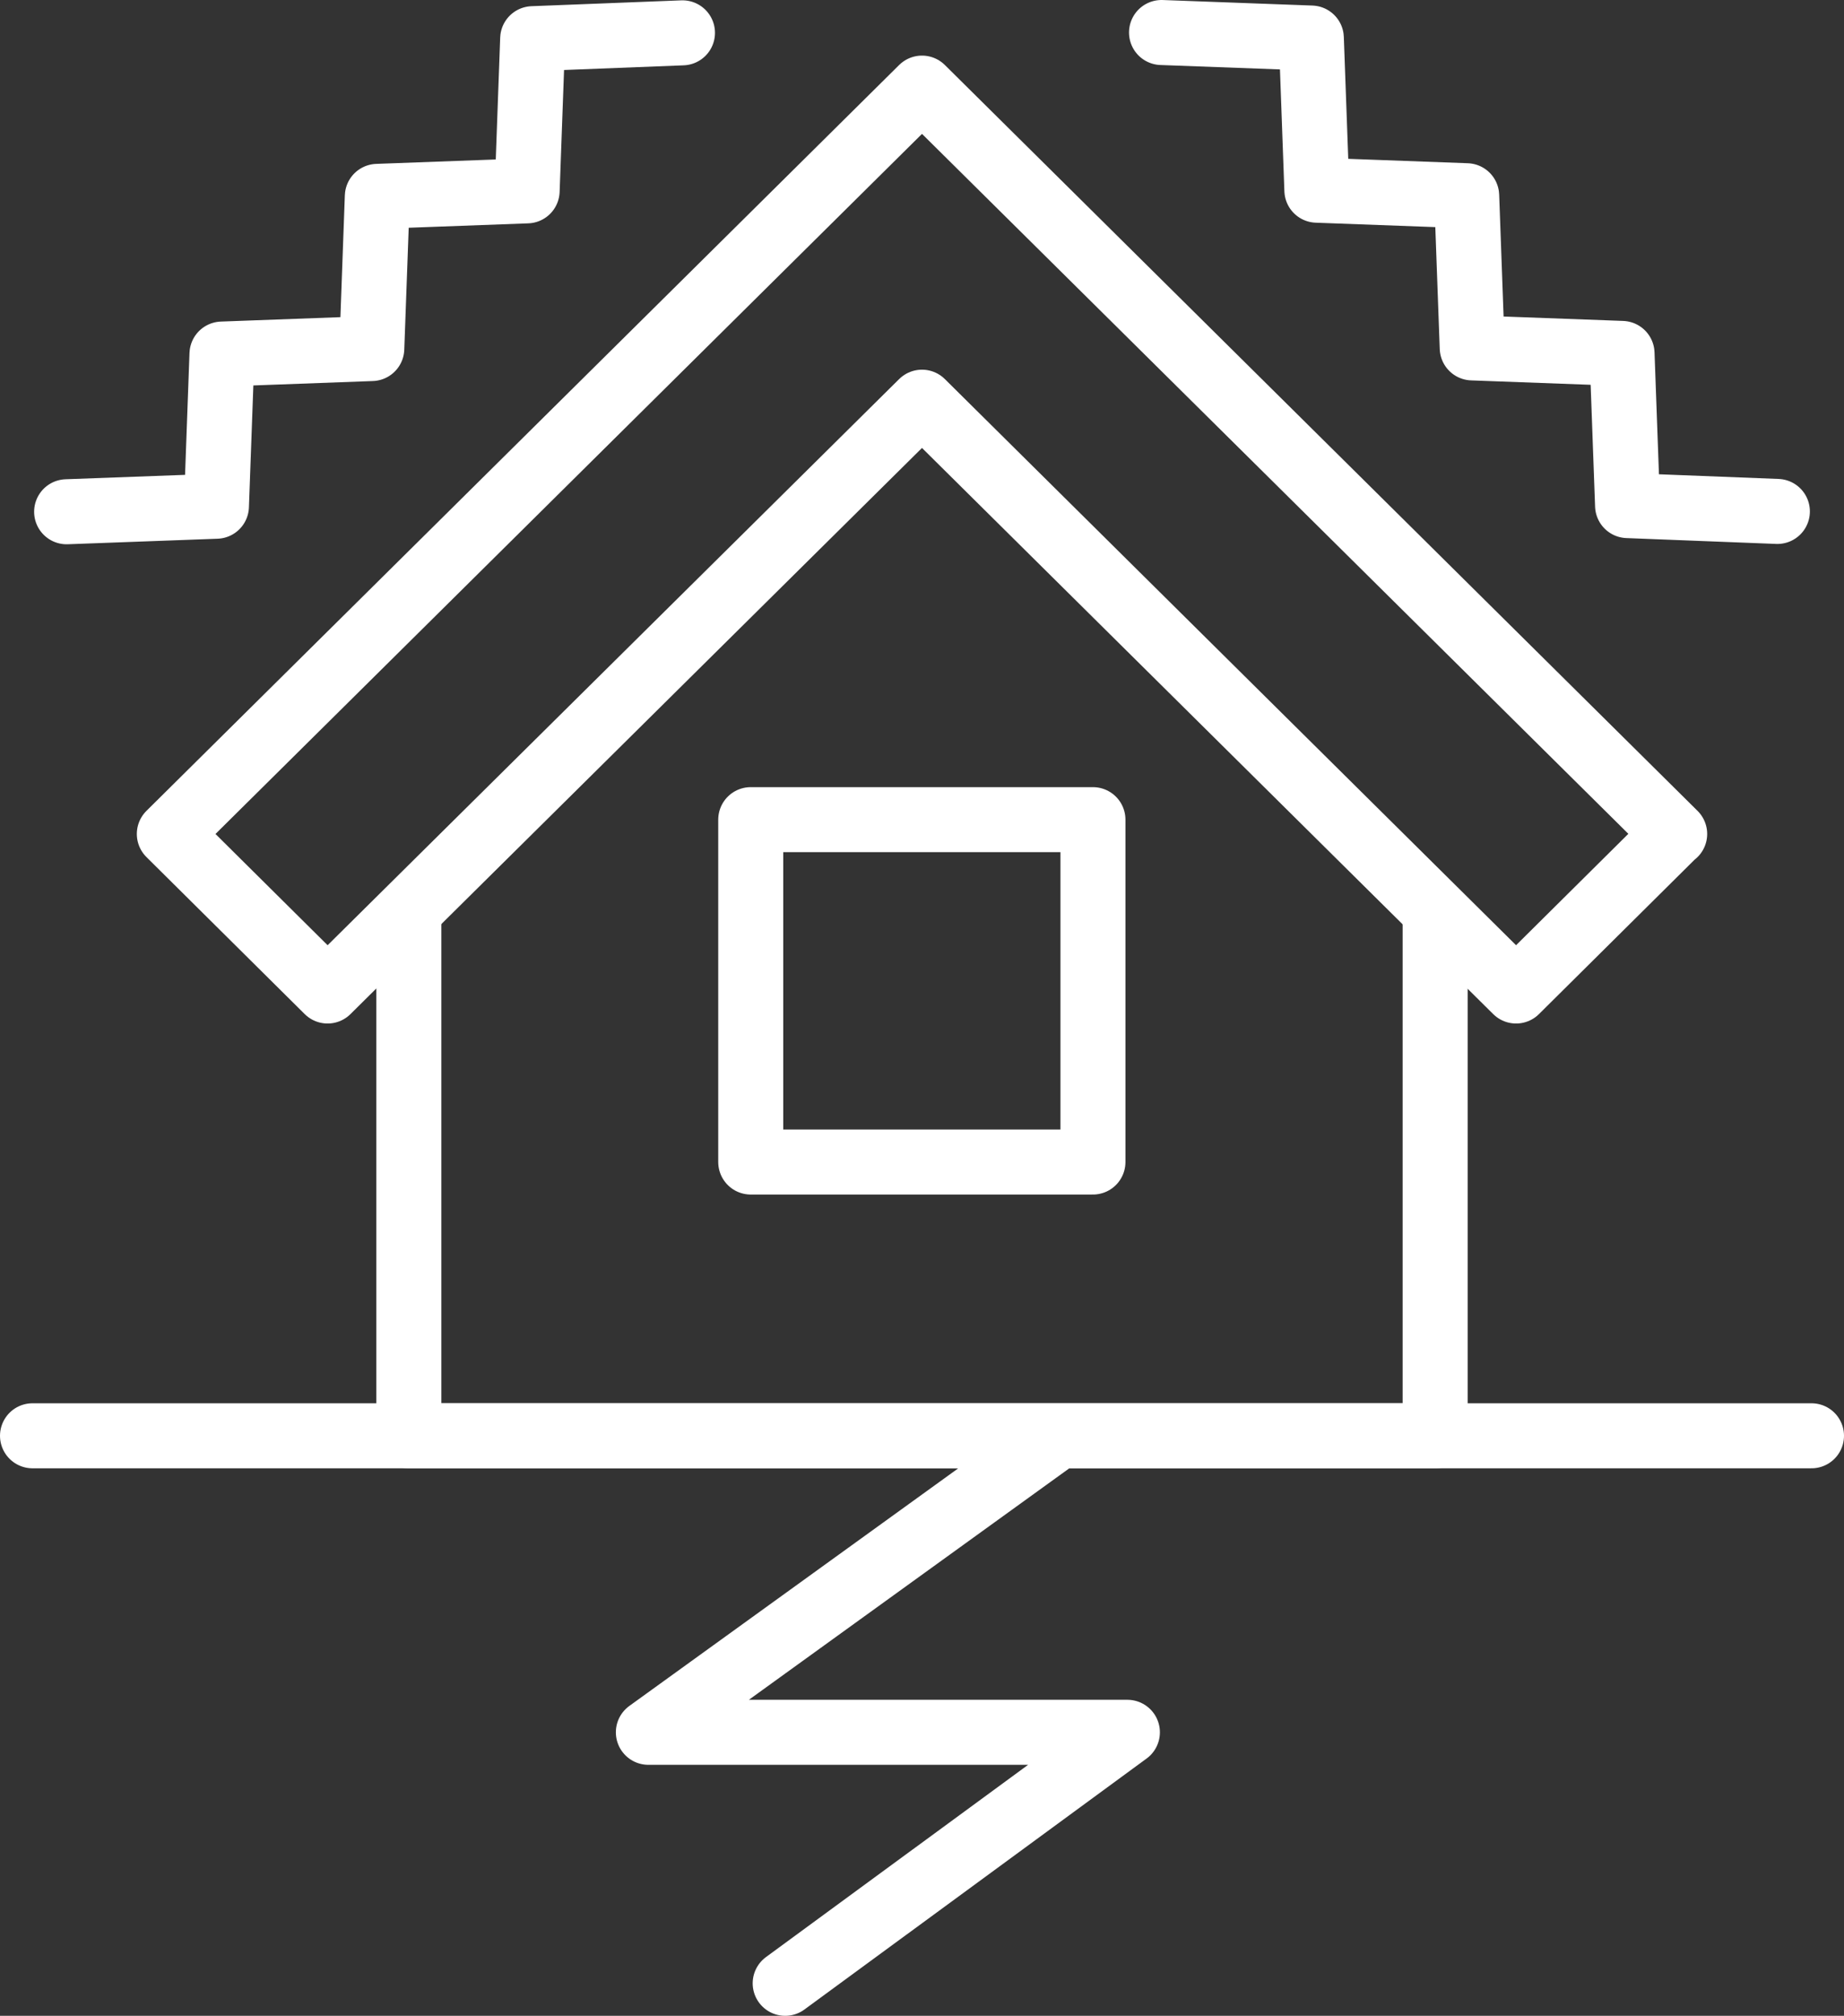
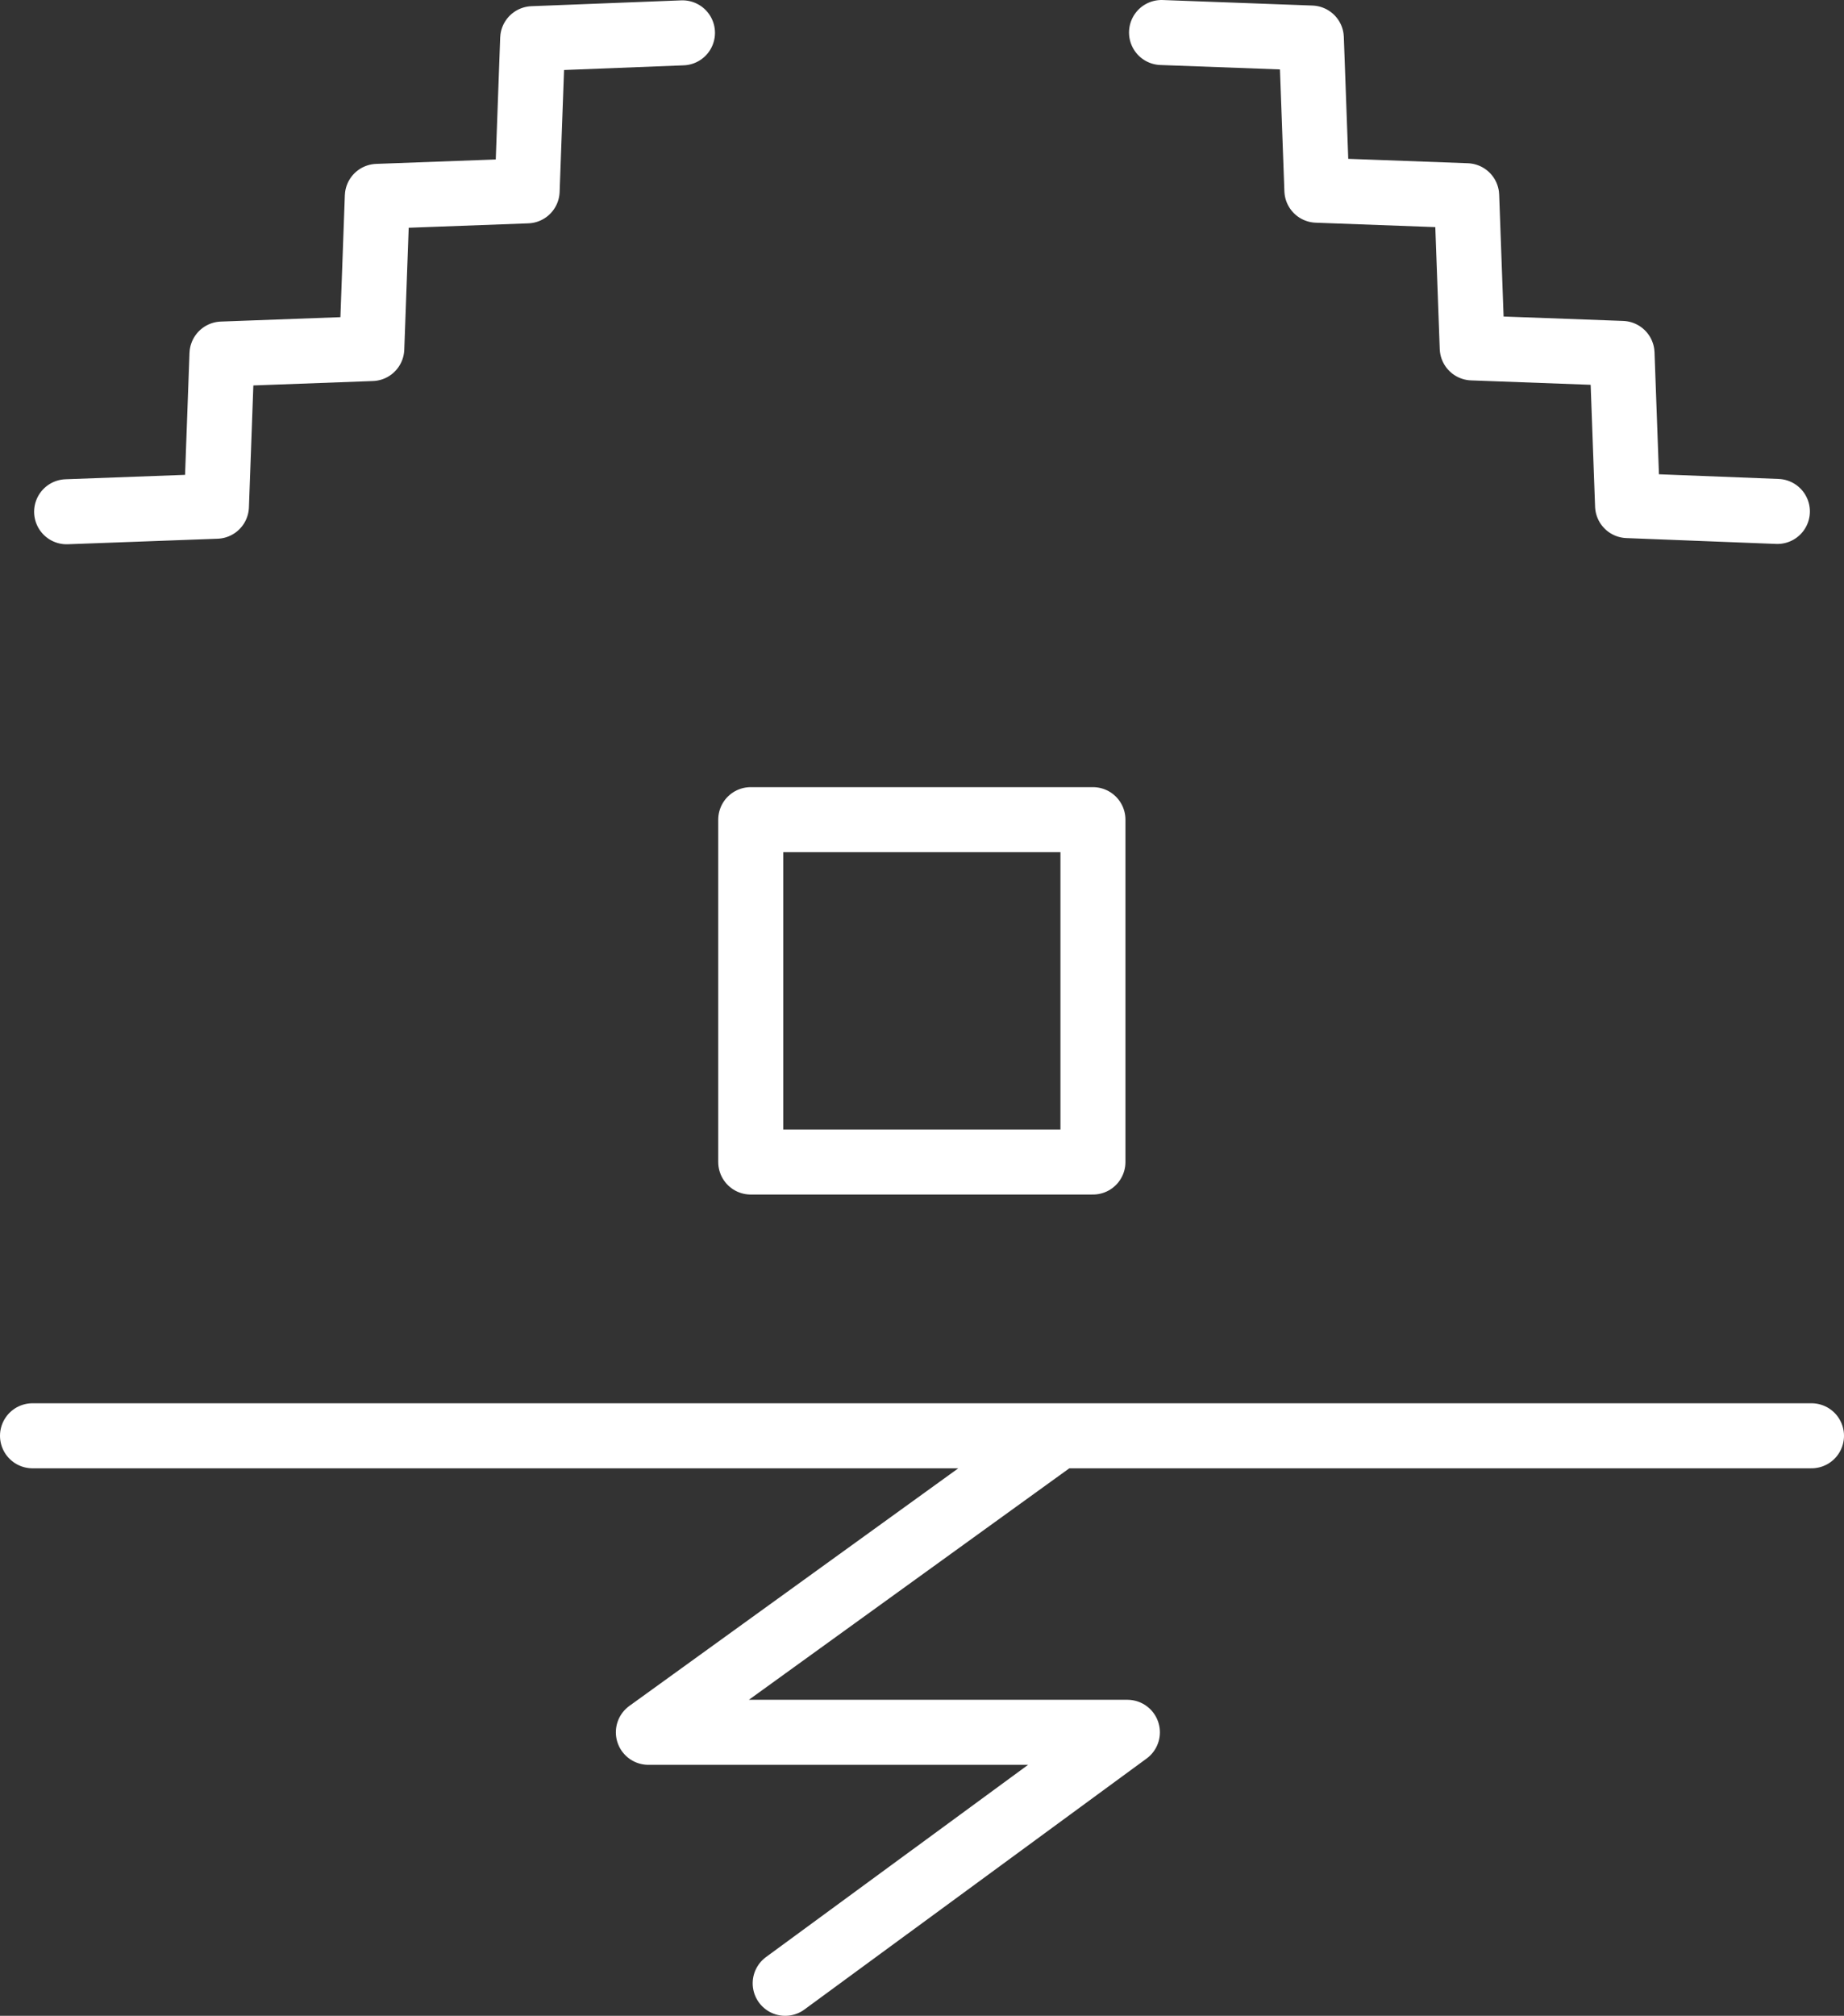
<svg xmlns="http://www.w3.org/2000/svg" id="Layer_1" data-name="Layer 1" viewBox="0 0 56.74 62">
  <rect x="0" y="0" width="56.74" height="62" fill="#333333" stroke="none" />
  <defs>
    <style>.cls-1{fill:none;stroke:#fff;stroke-linecap:round;stroke-linejoin:round;stroke-width:2px}</style>
  </defs>
-   <path class="cls-1" d="M12.58 28.37v15.79h31.58V28.37" />
-   <path class="cls-1" d="M51.53 25.65L28.37 2.71 5.21 25.65l4.87 4.83 18.29-18.11 18.28 18.11 4.87-4.83z" />
  <path class="cls-1" d="M33.63 25.21H23.1v10.53h10.53V25.21zM1 44.16h54.74M32.58 44.16l-12.63 9.12h14.74L24.16 61M35.74 1l4.61.17.17 4.68 4.61.17.17 4.68 4.61.17.17 4.68 4.61.18M2.05 15.74l4.61-.17.17-4.68 4.61-.17.17-4.68 4.61-.17.17-4.68L21 1.01" />
</svg>